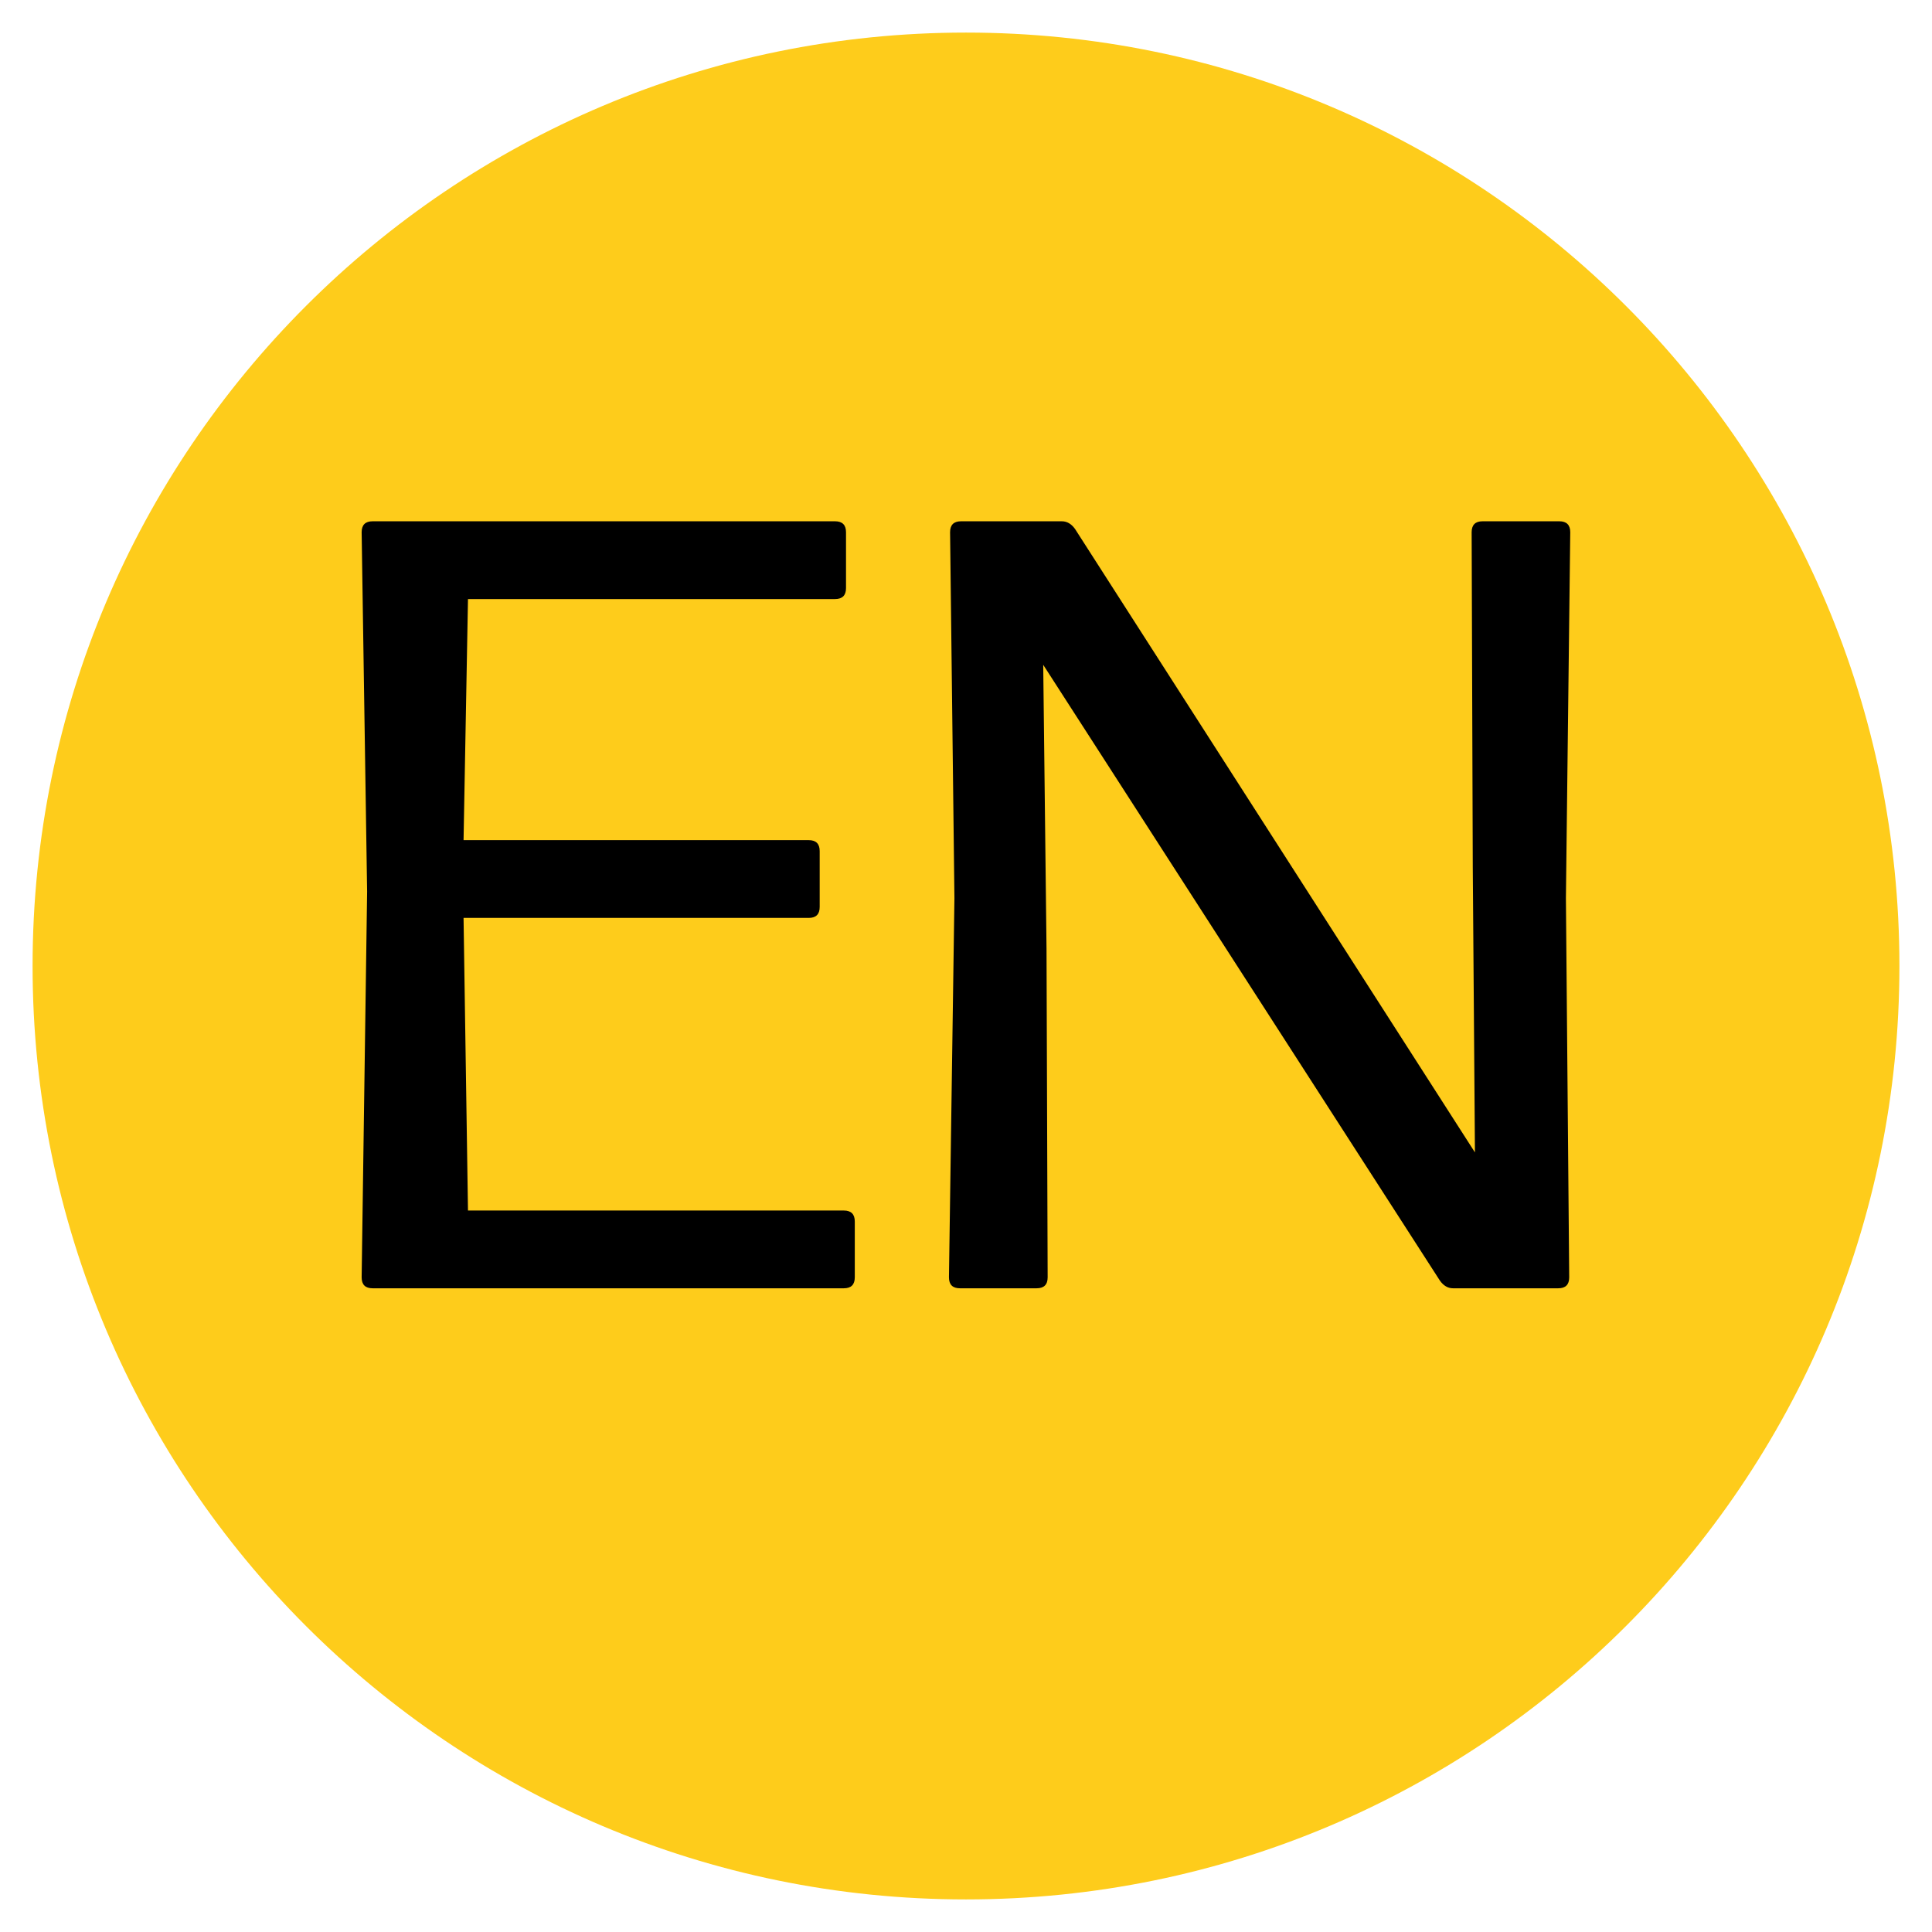
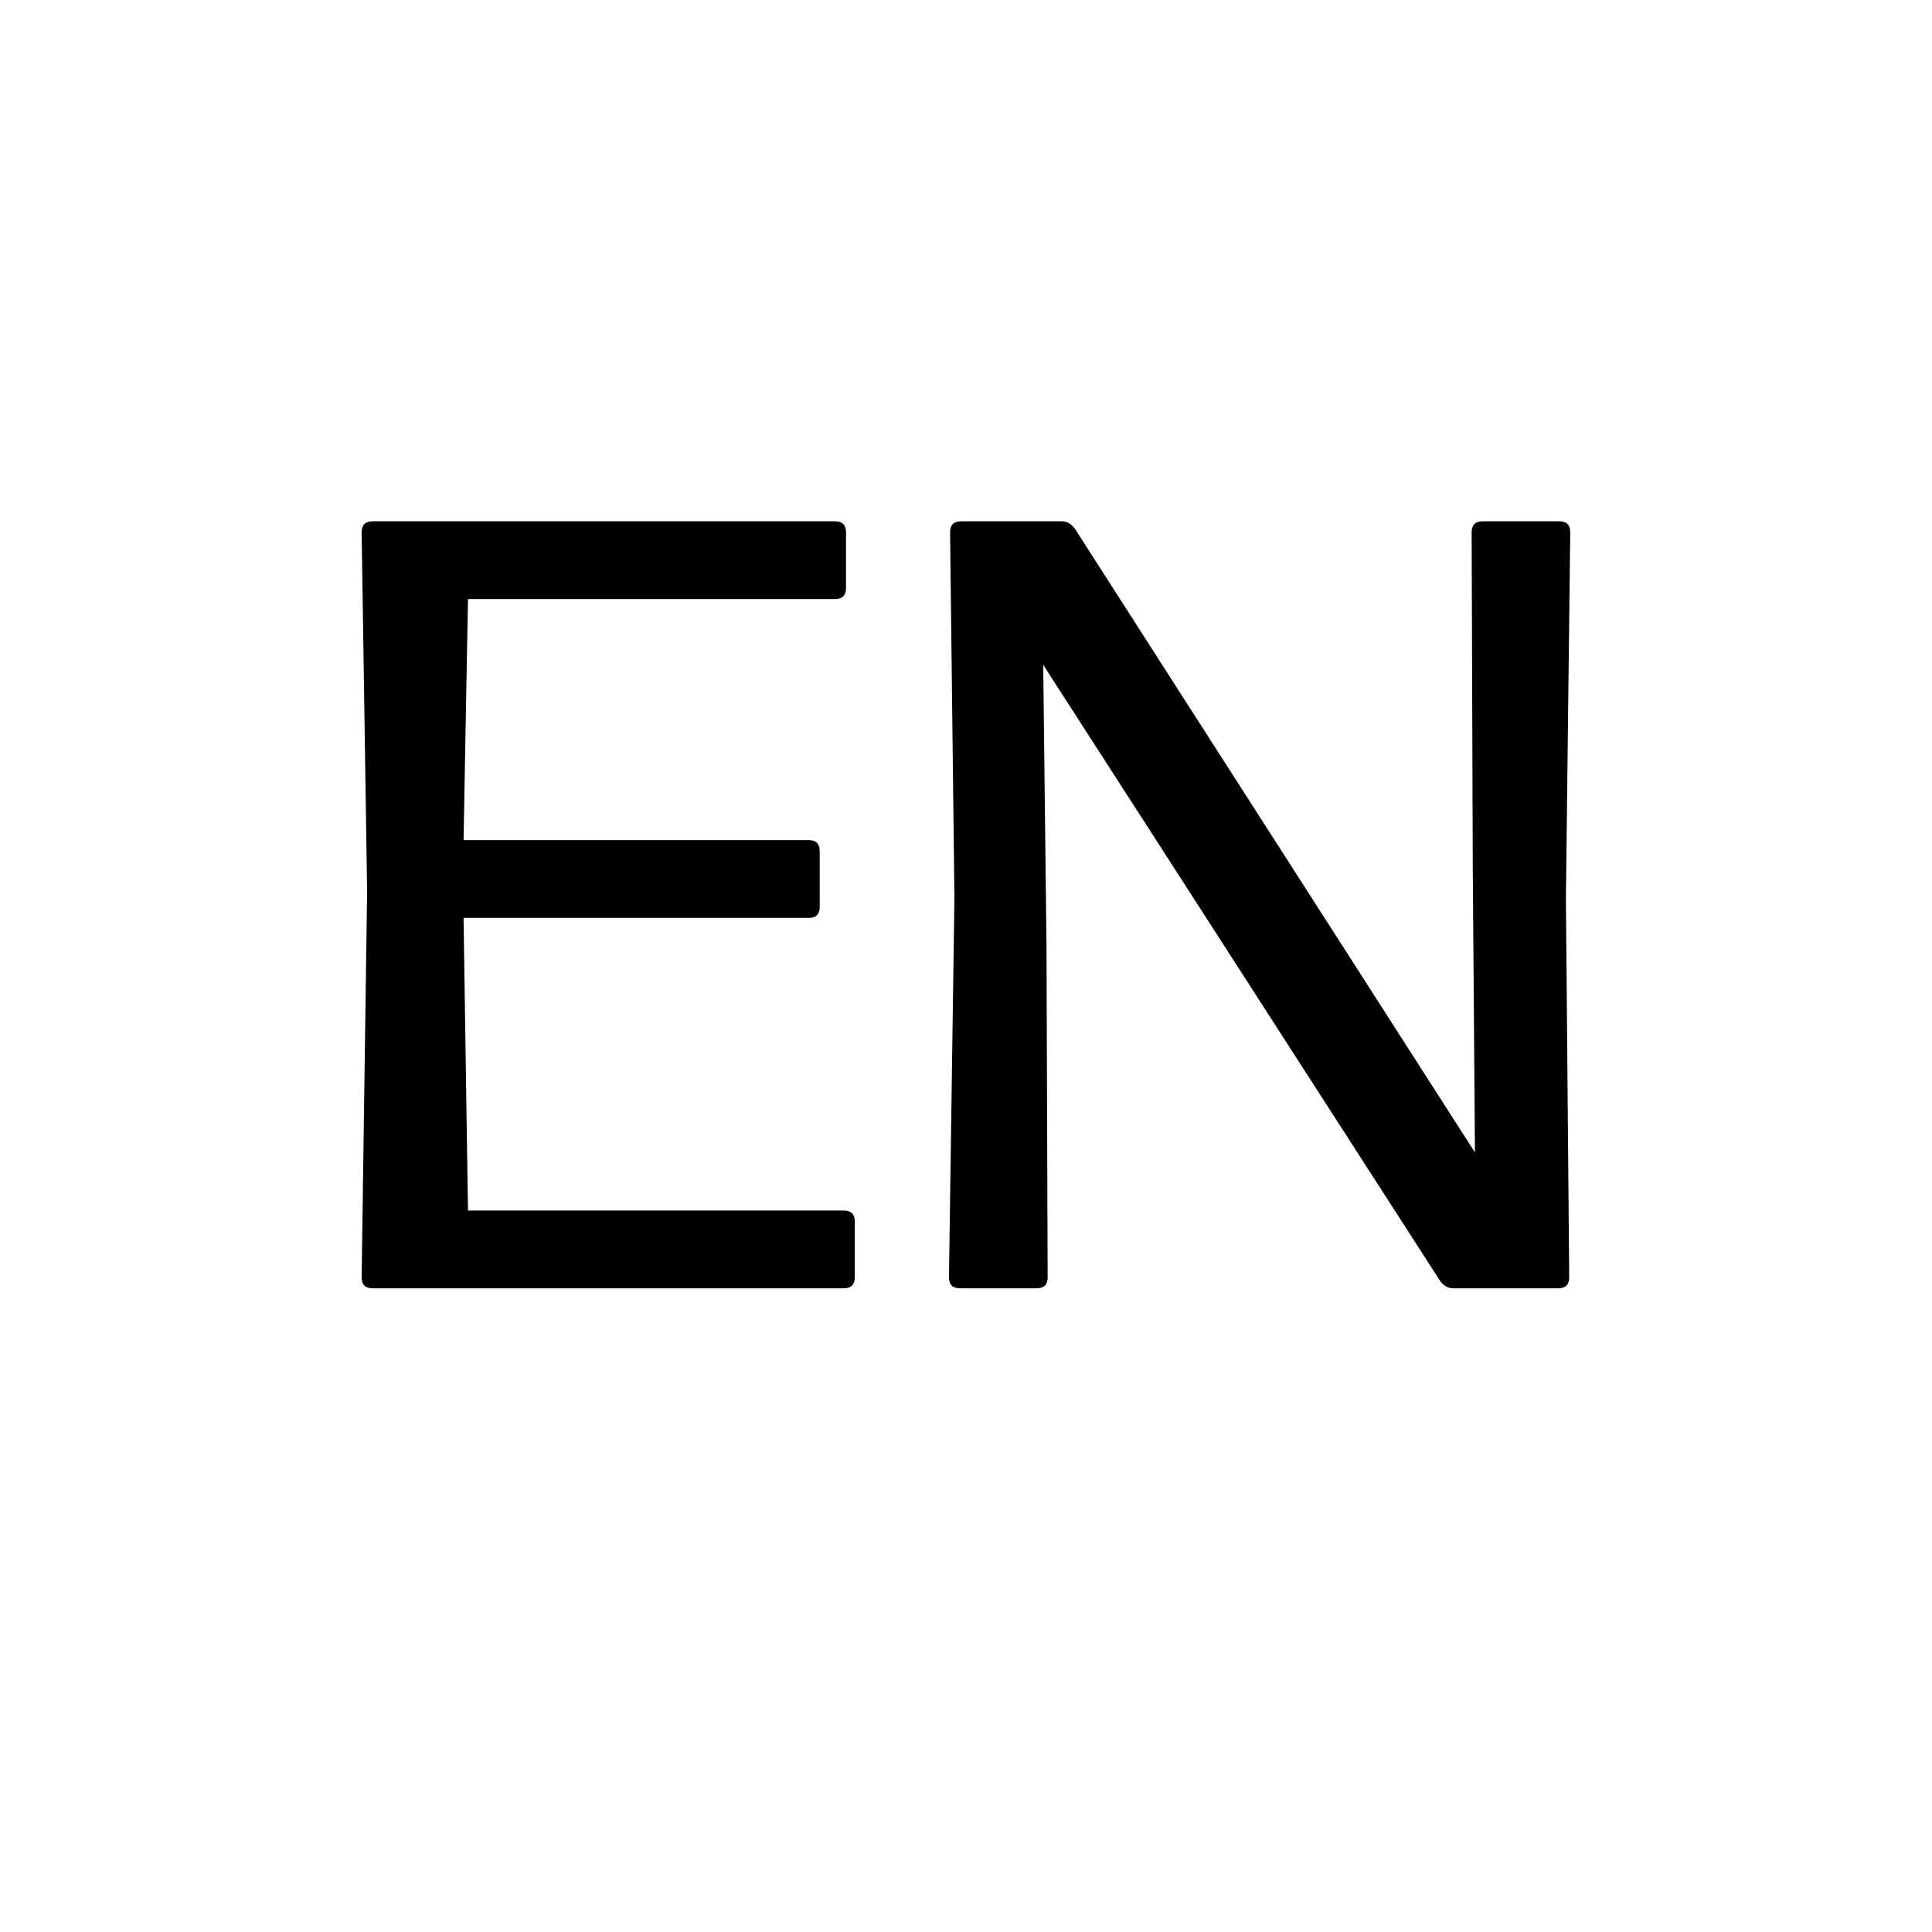
<svg xmlns="http://www.w3.org/2000/svg" width="500" zoomAndPan="magnify" viewBox="0 0 375 375" height="500" preserveAspectRatio="xMidYMid meet" version="1.0">
  <defs>
    <g />
    <clipPath id="dea03da0ad">
      <path d="M 6.324 6.324 L 368.676 6.324 L 368.676 368.676 L 6.324 368.676 Z M 6.324 6.324 " clip-rule="nonzero" />
    </clipPath>
    <clipPath id="37f8993d79">
      <path d="M 187.5 6.324 C 87.441 6.324 6.324 87.441 6.324 187.5 C 6.324 287.559 87.441 368.676 187.5 368.676 C 287.559 368.676 368.676 287.559 368.676 187.5 C 368.676 87.441 287.559 6.324 187.5 6.324 Z M 187.5 6.324 " clip-rule="nonzero" />
    </clipPath>
    <clipPath id="8a7ce5b67e">
      <path d="M 0.324 0.324 L 362.676 0.324 L 362.676 362.676 L 0.324 362.676 Z M 0.324 0.324 " clip-rule="nonzero" />
    </clipPath>
    <clipPath id="3cef0253ab">
-       <path d="M 181.5 0.324 C 81.441 0.324 0.324 81.441 0.324 181.5 C 0.324 281.559 81.441 362.676 181.5 362.676 C 281.559 362.676 362.676 281.559 362.676 181.5 C 362.676 81.441 281.559 0.324 181.5 0.324 Z M 181.5 0.324 " clip-rule="nonzero" />
-     </clipPath>
+       </clipPath>
    <clipPath id="c9277765c2">
-       <rect x="0" width="363" y="0" height="363" />
-     </clipPath>
+       </clipPath>
    <clipPath id="d022b6f49d">
      <rect x="0" width="259" y="0" height="256" />
    </clipPath>
  </defs>
  <g clip-path="url(#dea03da0ad)">
    <g clip-path="url(#37f8993d79)">
      <g transform="matrix(1, 0, 0, 1, 6, 6)">
        <g clip-path="url(#c9277765c2)">
          <g clip-path="url(#8a7ce5b67e)">
            <g clip-path="url(#3cef0253ab)">
              <path fill="#fecc1b" d="M 0.324 0.324 L 362.676 0.324 L 362.676 362.676 L 0.324 362.676 Z M 0.324 0.324 " fill-opacity="1" fill-rule="nonzero" />
            </g>
          </g>
        </g>
      </g>
    </g>
  </g>
  <g transform="matrix(1, 0, 0, 1, 58, 59)">
    <g clip-path="url(#d022b6f49d)">
      <g fill="#000000" fill-opacity="1">
        <g transform="translate(0.929, 191.056)">
          <g>
            <path d="M 104.859 -15.094 C 106.273 -15.094 106.984 -14.383 106.984 -12.969 L 106.984 -2.125 C 106.984 -0.707 106.273 0 104.859 0 L 13.406 0 C 11.977 0 11.266 -0.707 11.266 -2.125 L 12.328 -77 L 11.266 -146.75 C 11.266 -148.164 11.977 -148.875 13.406 -148.875 L 103.156 -148.875 C 104.57 -148.875 105.281 -148.164 105.281 -146.75 L 105.281 -135.906 C 105.281 -134.488 104.57 -133.781 103.156 -133.781 L 31.906 -133.781 L 31.047 -86.984 L 98.047 -86.984 C 99.461 -86.984 100.172 -86.273 100.172 -84.859 L 100.172 -74.016 C 100.172 -72.598 99.461 -71.891 98.047 -71.891 L 31.047 -71.891 L 31.906 -15.094 Z M 104.859 -15.094 " />
          </g>
        </g>
      </g>
      <g fill="#000000" fill-opacity="1">
        <g transform="translate(114.926, 191.056)">
          <g>
            <path d="M 30.203 -65.938 L 30.422 -2.125 C 30.422 -0.707 29.707 0 28.281 0 L 13.406 0 C 11.977 0 11.266 -0.707 11.266 -2.125 L 12.328 -75.719 L 11.484 -146.75 C 11.484 -148.164 12.191 -148.875 13.609 -148.875 L 33.172 -148.875 C 34.172 -148.875 35.023 -148.379 35.734 -147.391 L 113.359 -26.375 L 112.938 -81.891 L 112.719 -146.75 C 112.719 -148.164 113.426 -148.875 114.844 -148.875 L 129.734 -148.875 C 131.148 -148.875 131.859 -148.164 131.859 -146.75 L 131.016 -75.719 L 131.656 -2.125 C 131.656 -0.707 130.945 0 129.531 0 L 109.109 0 C 108.117 0 107.27 -0.492 106.562 -1.484 L 29.562 -121.016 Z M 30.203 -65.938 " />
          </g>
        </g>
      </g>
    </g>
  </g>
</svg>